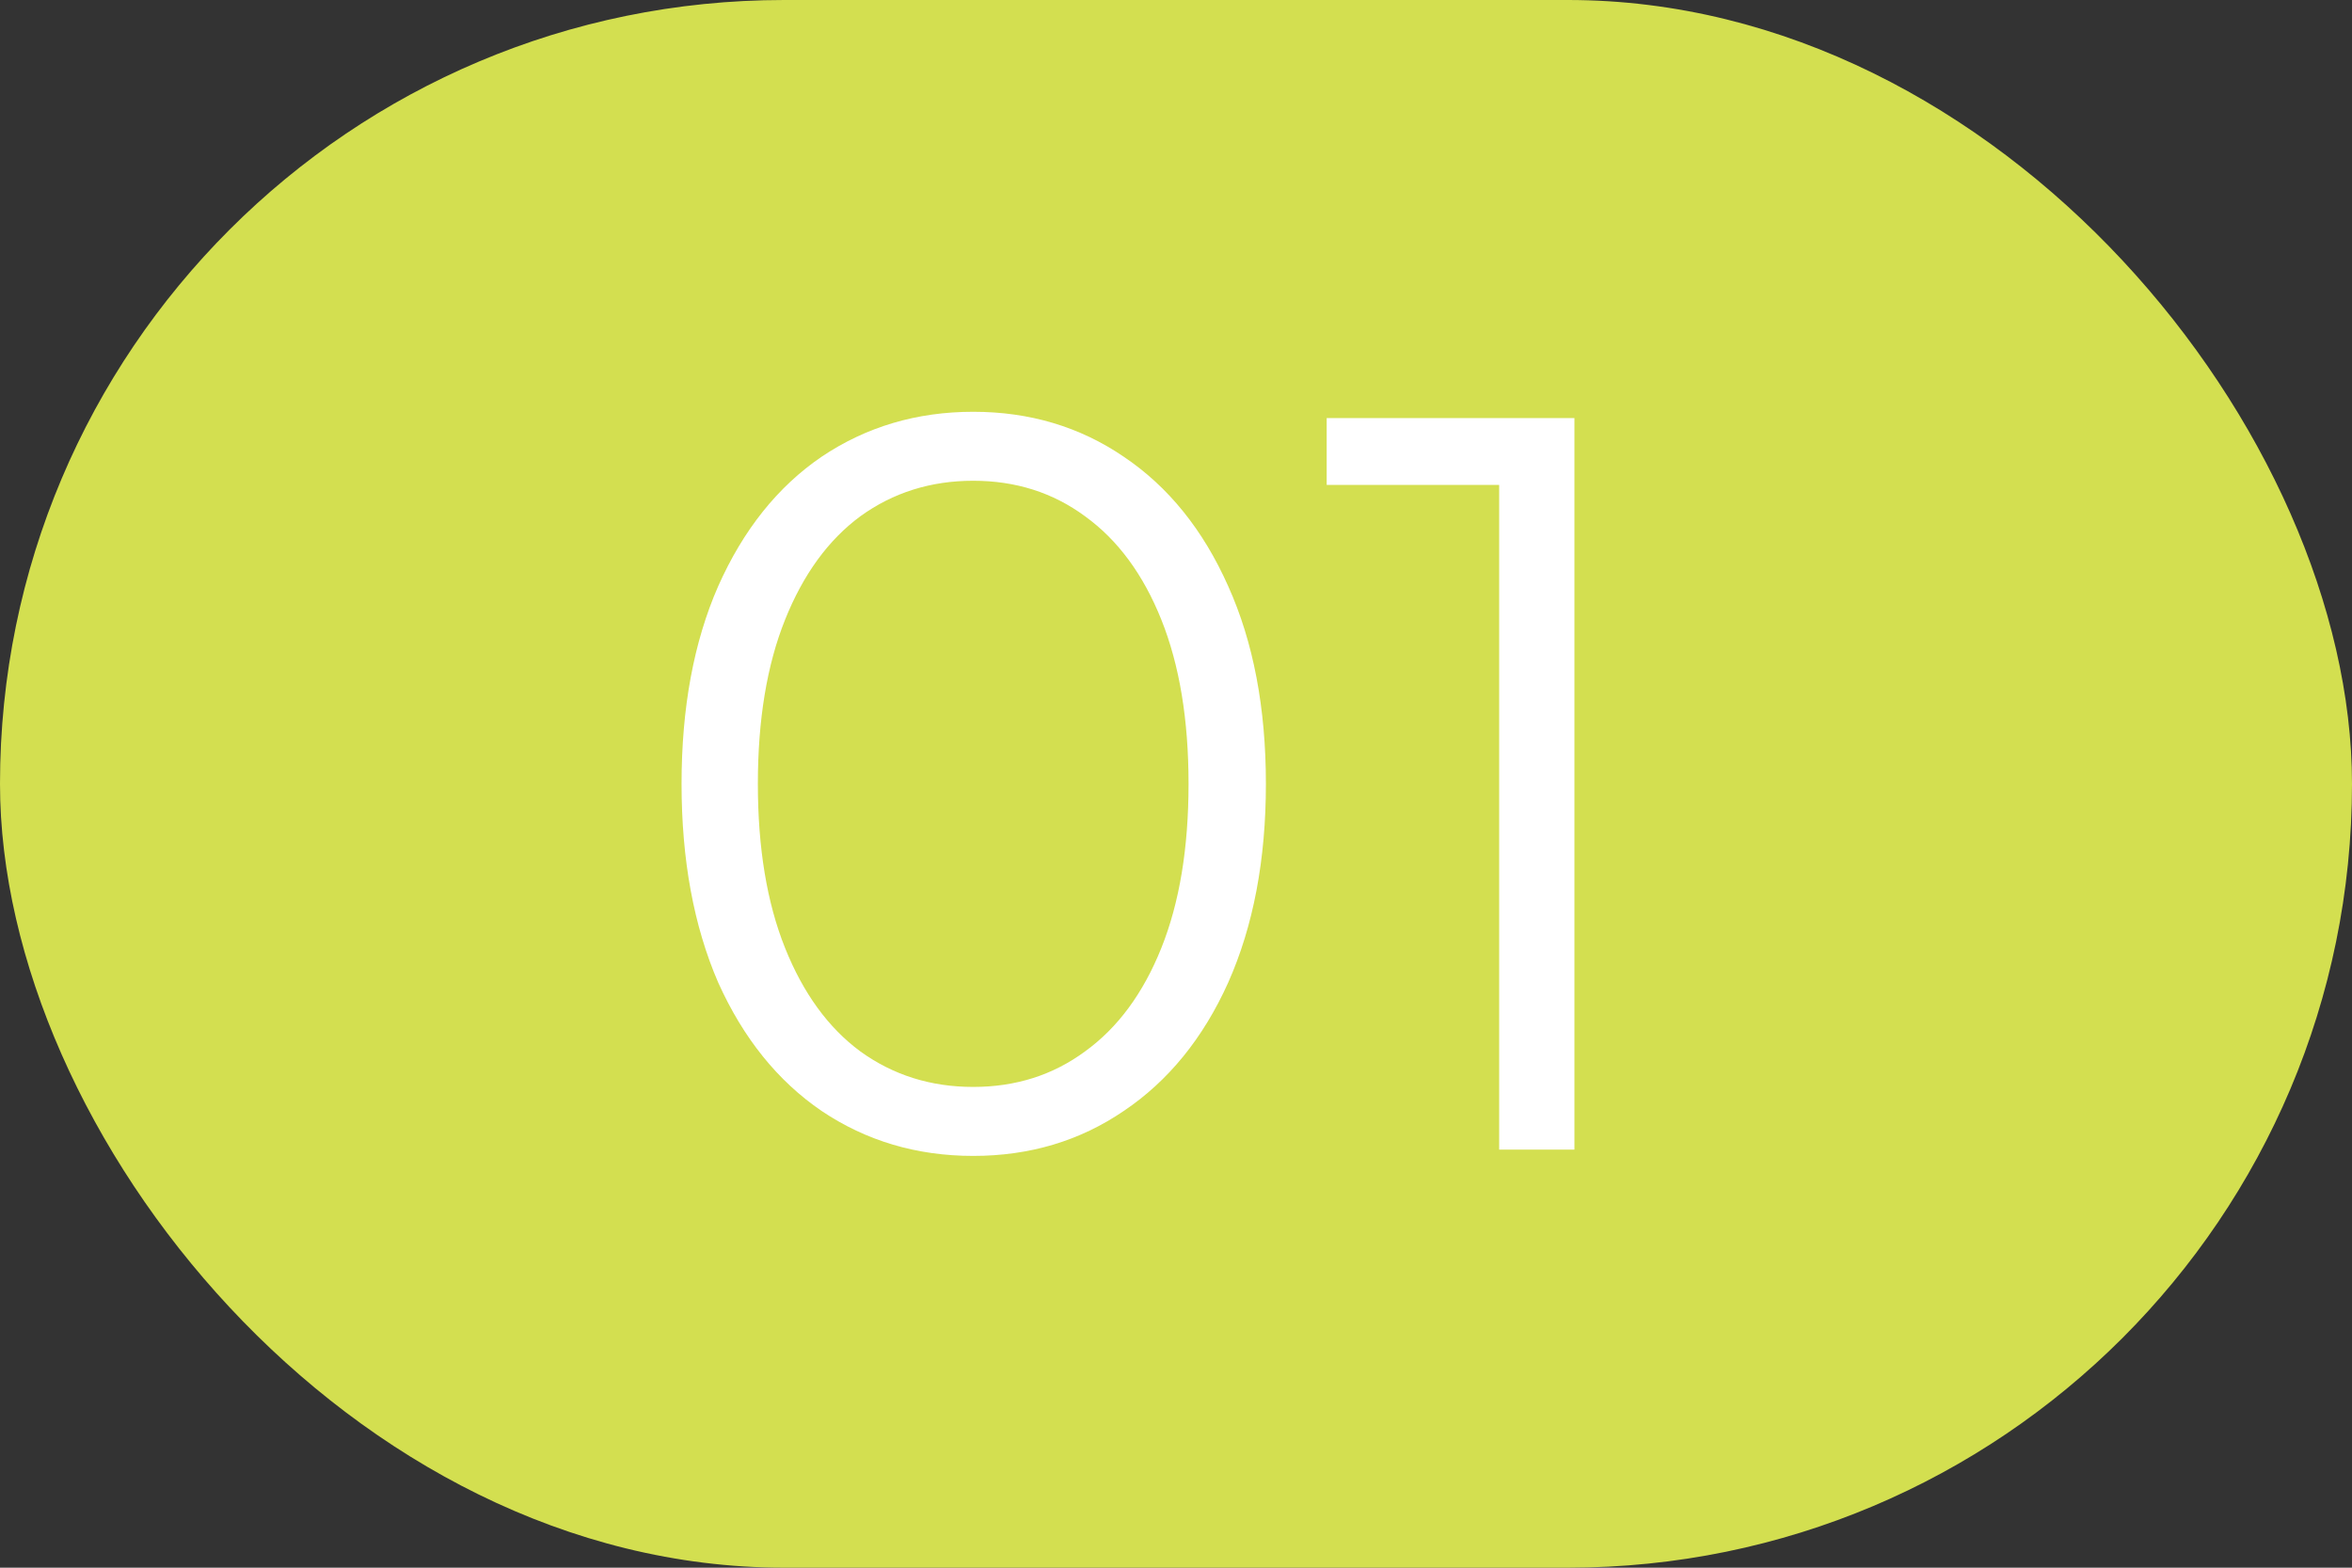
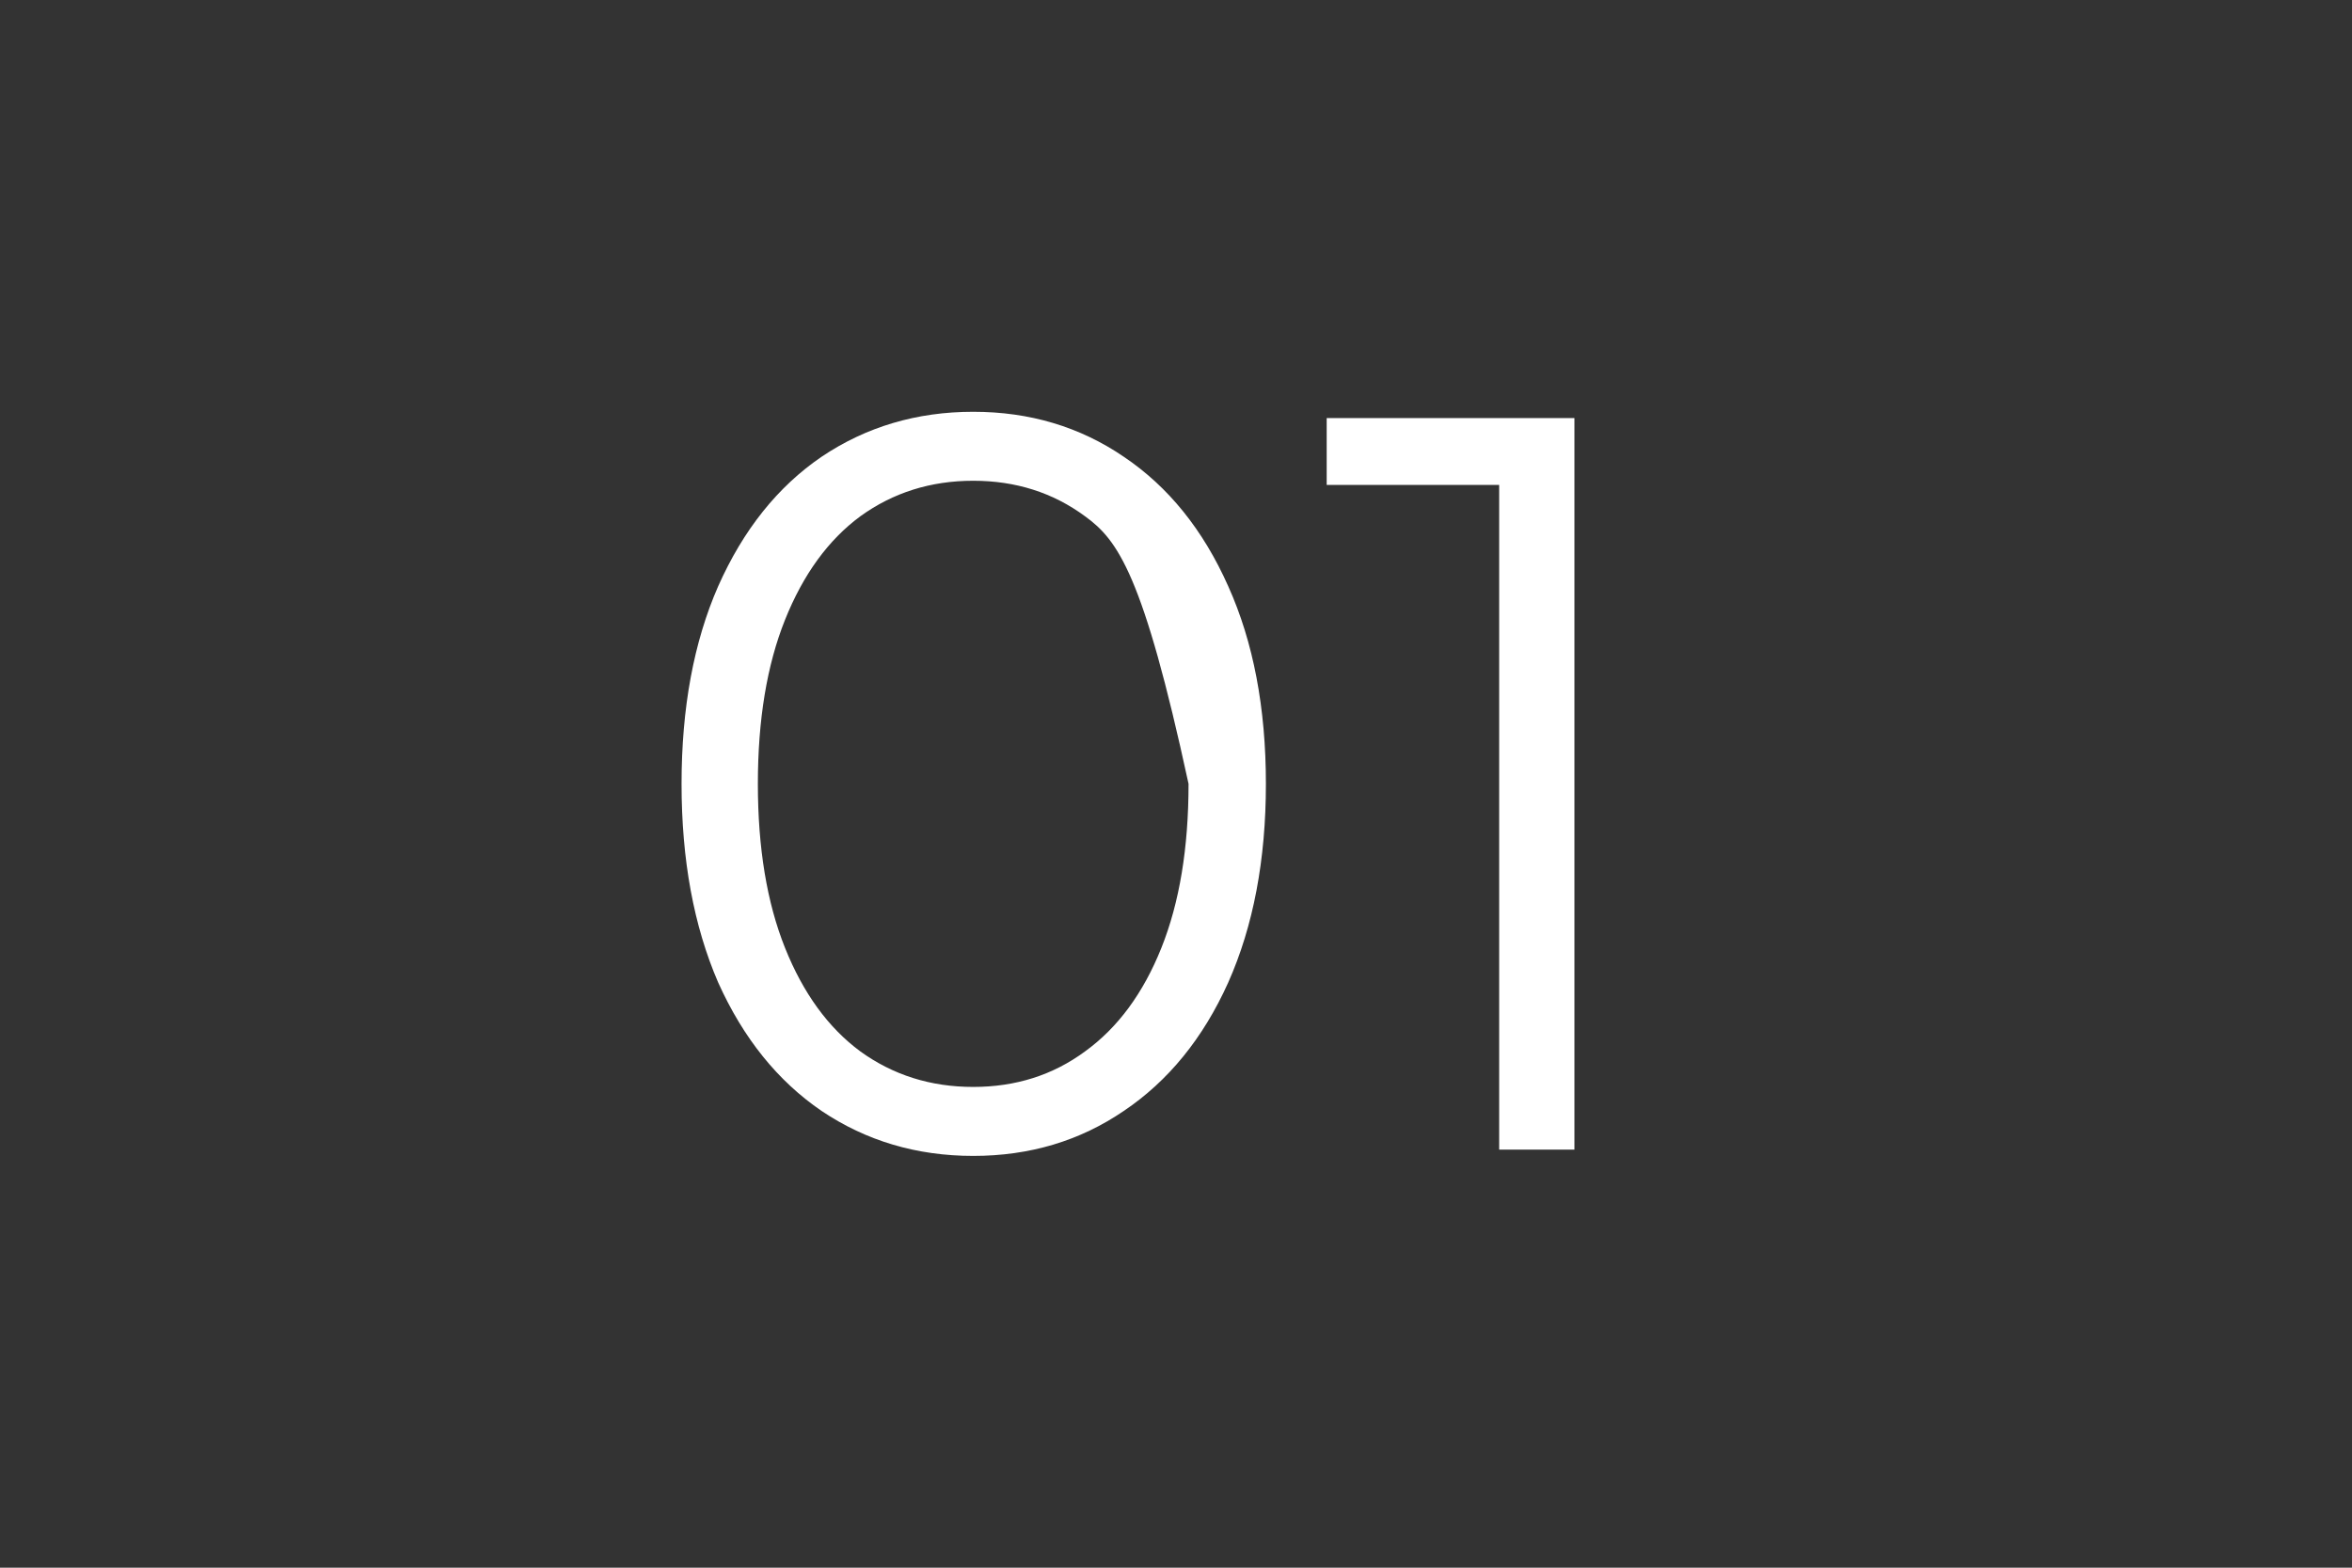
<svg xmlns="http://www.w3.org/2000/svg" width="45" height="30" viewBox="0 0 45 30" fill="none">
  <rect x="0" y="0" width="45" height="30" fill="#333333" stroke="none" />
-   <rect width="45" height="30" rx="15" fill="#D3DF50" />
-   <path d="M18.62 22.12C17.54 22.12 16.573 21.833 15.72 21.26C14.88 20.687 14.22 19.867 13.74 18.8C13.273 17.72 13.04 16.453 13.04 15C13.04 13.547 13.273 12.287 13.74 11.22C14.22 10.14 14.88 9.313 15.72 8.74C16.573 8.167 17.54 7.88 18.62 7.88C19.7 7.88 20.66 8.167 21.5 8.74C22.353 9.313 23.02 10.14 23.5 11.22C23.98 12.287 24.22 13.547 24.22 15C24.22 16.453 23.98 17.72 23.5 18.8C23.02 19.867 22.353 20.687 21.5 21.26C20.66 21.833 19.7 22.12 18.62 22.12ZM18.62 20.8C19.433 20.8 20.147 20.573 20.76 20.12C21.387 19.667 21.873 19.007 22.22 18.14C22.567 17.273 22.74 16.227 22.74 15C22.74 13.773 22.567 12.727 22.22 11.86C21.873 10.993 21.387 10.333 20.76 9.88C20.147 9.427 19.433 9.2 18.62 9.2C17.807 9.2 17.087 9.427 16.46 9.88C15.847 10.333 15.367 10.993 15.02 11.86C14.673 12.727 14.5 13.773 14.5 15C14.5 16.227 14.673 17.273 15.02 18.14C15.367 19.007 15.847 19.667 16.46 20.12C17.087 20.573 17.807 20.8 18.62 20.8ZM30.123 8V22H28.683V9.28H25.383V8H30.123Z" fill="white" />
+   <path d="M18.62 22.12C17.54 22.12 16.573 21.833 15.72 21.26C14.88 20.687 14.22 19.867 13.74 18.8C13.273 17.72 13.04 16.453 13.04 15C13.04 13.547 13.273 12.287 13.74 11.22C14.22 10.14 14.88 9.313 15.72 8.74C16.573 8.167 17.54 7.88 18.62 7.88C19.7 7.88 20.66 8.167 21.5 8.74C22.353 9.313 23.02 10.14 23.5 11.22C23.98 12.287 24.22 13.547 24.22 15C24.22 16.453 23.98 17.72 23.5 18.8C23.02 19.867 22.353 20.687 21.5 21.26C20.66 21.833 19.7 22.12 18.62 22.12ZM18.62 20.8C19.433 20.8 20.147 20.573 20.76 20.12C21.387 19.667 21.873 19.007 22.22 18.14C22.567 17.273 22.74 16.227 22.74 15C21.873 10.993 21.387 10.333 20.76 9.88C20.147 9.427 19.433 9.2 18.62 9.2C17.807 9.2 17.087 9.427 16.46 9.88C15.847 10.333 15.367 10.993 15.02 11.86C14.673 12.727 14.5 13.773 14.5 15C14.5 16.227 14.673 17.273 15.02 18.14C15.367 19.007 15.847 19.667 16.46 20.12C17.087 20.573 17.807 20.8 18.62 20.8ZM30.123 8V22H28.683V9.28H25.383V8H30.123Z" fill="white" />
</svg>